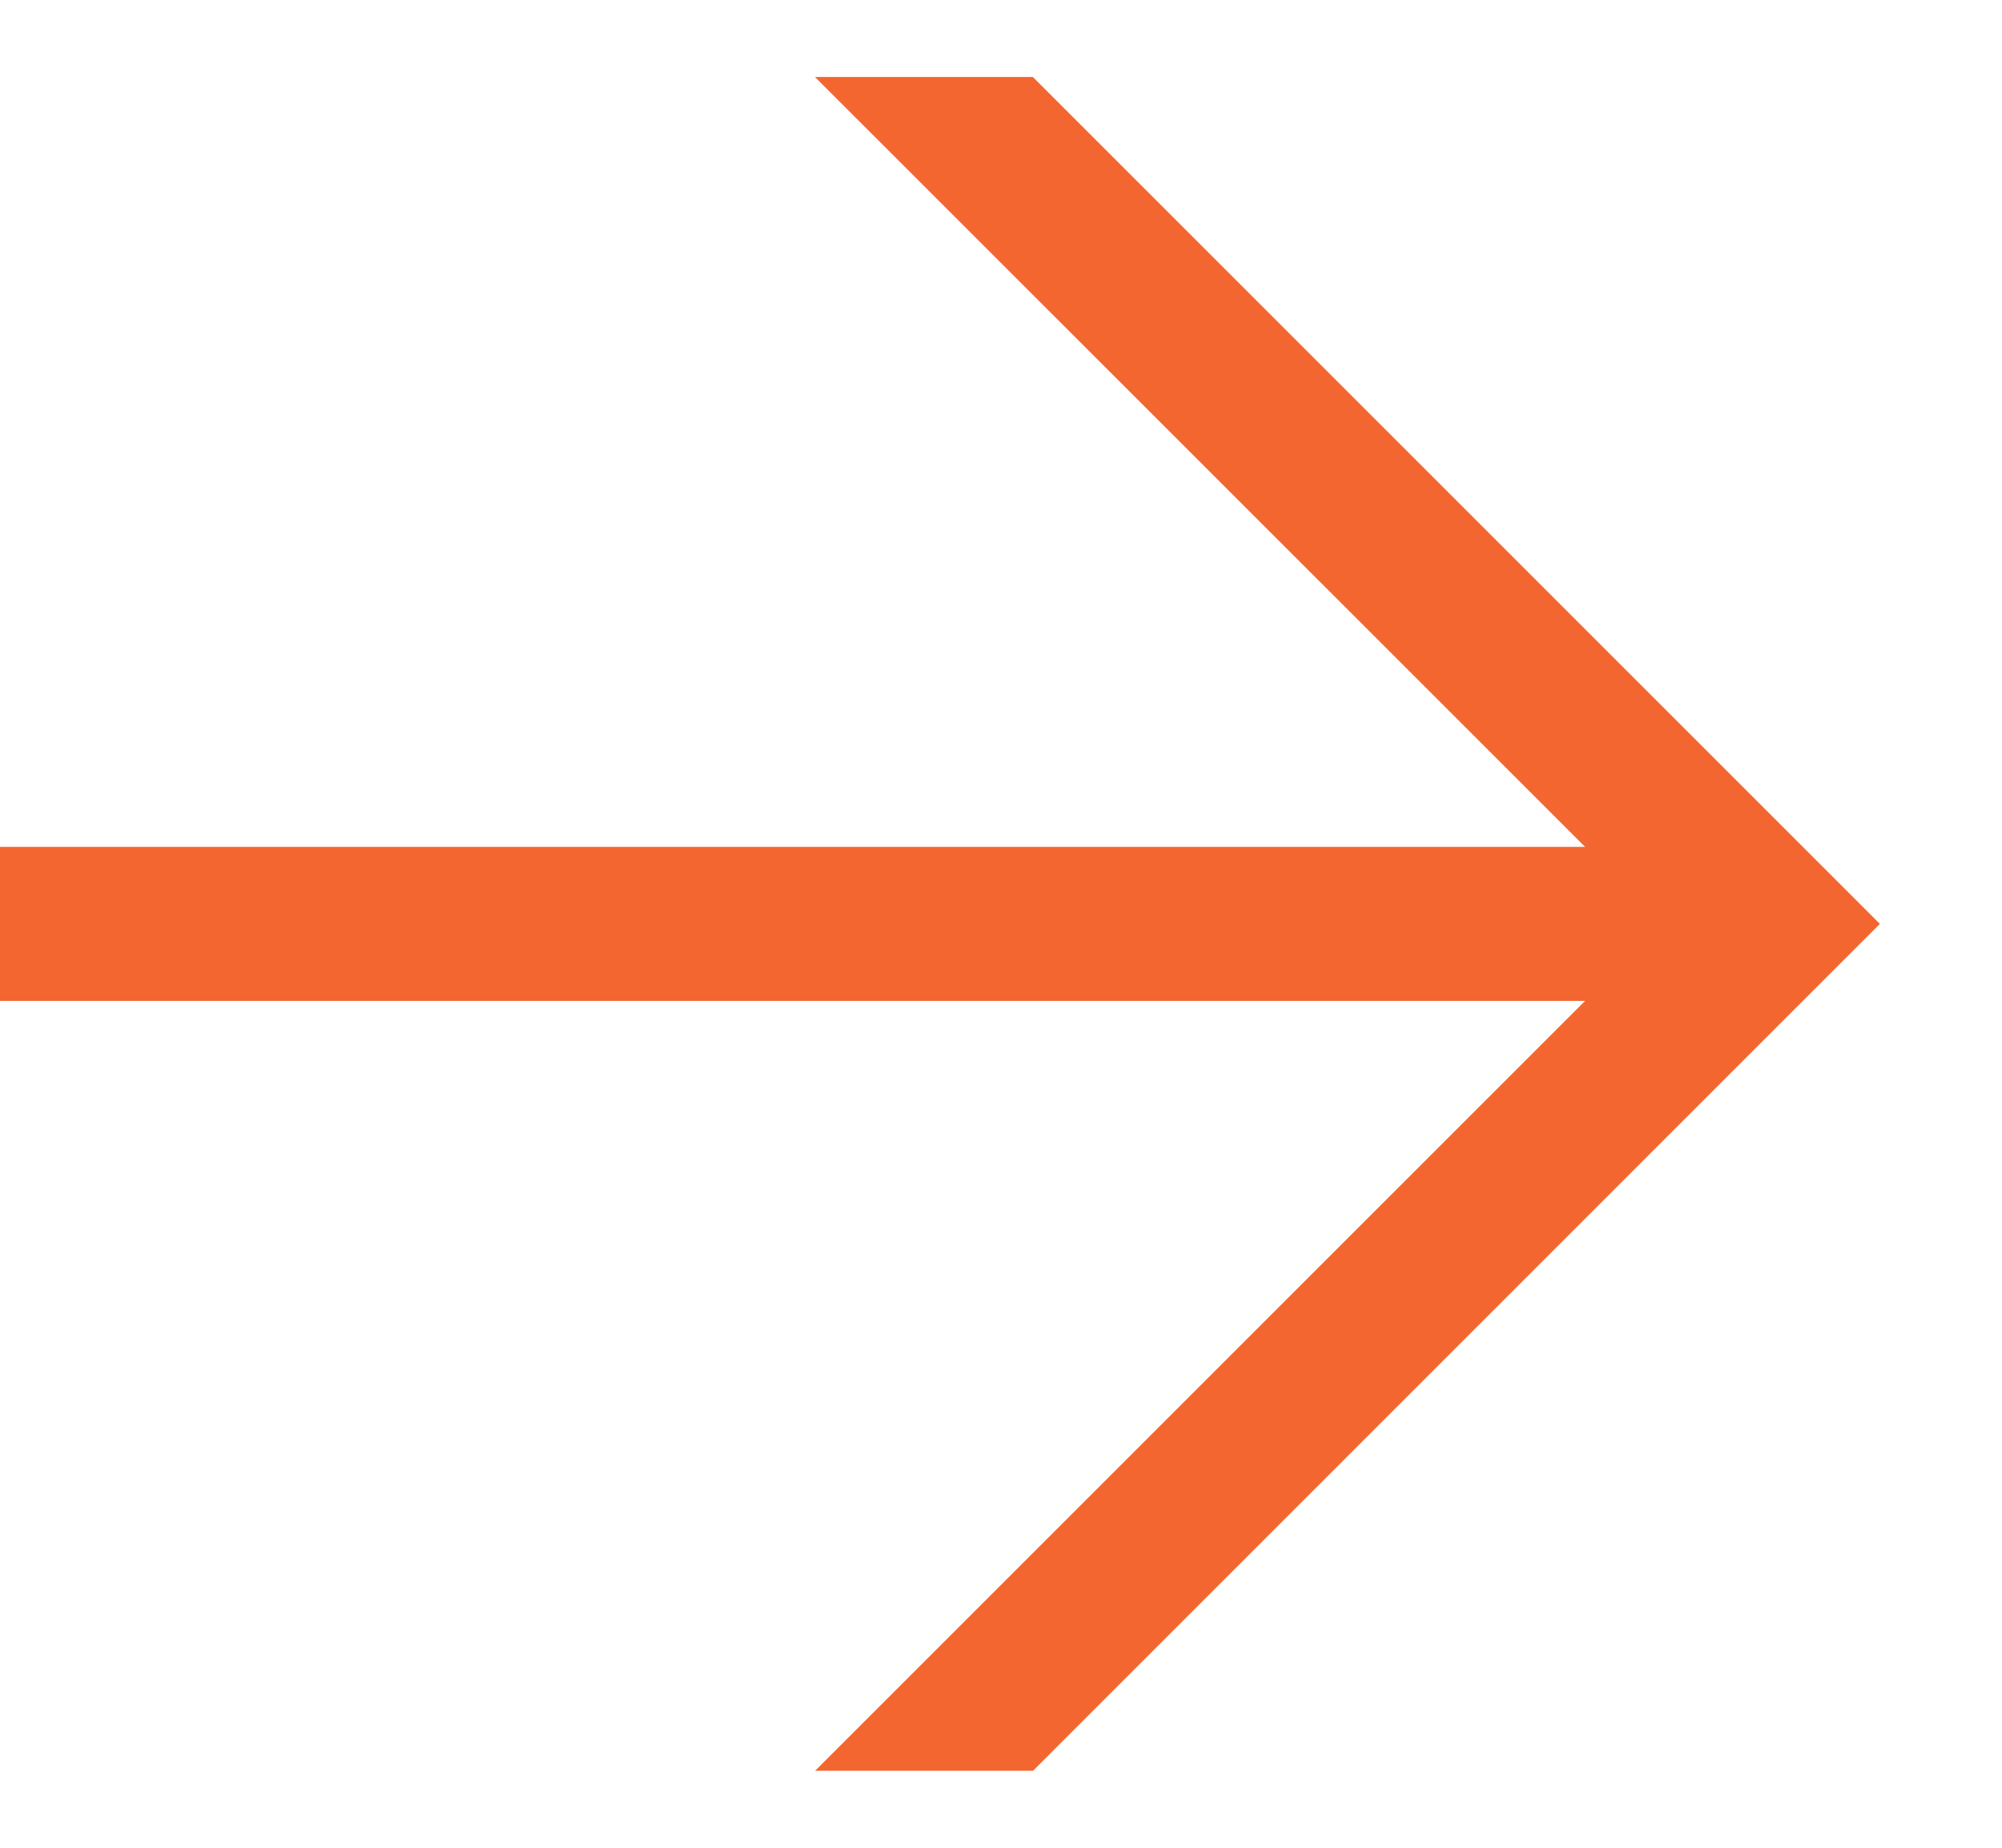
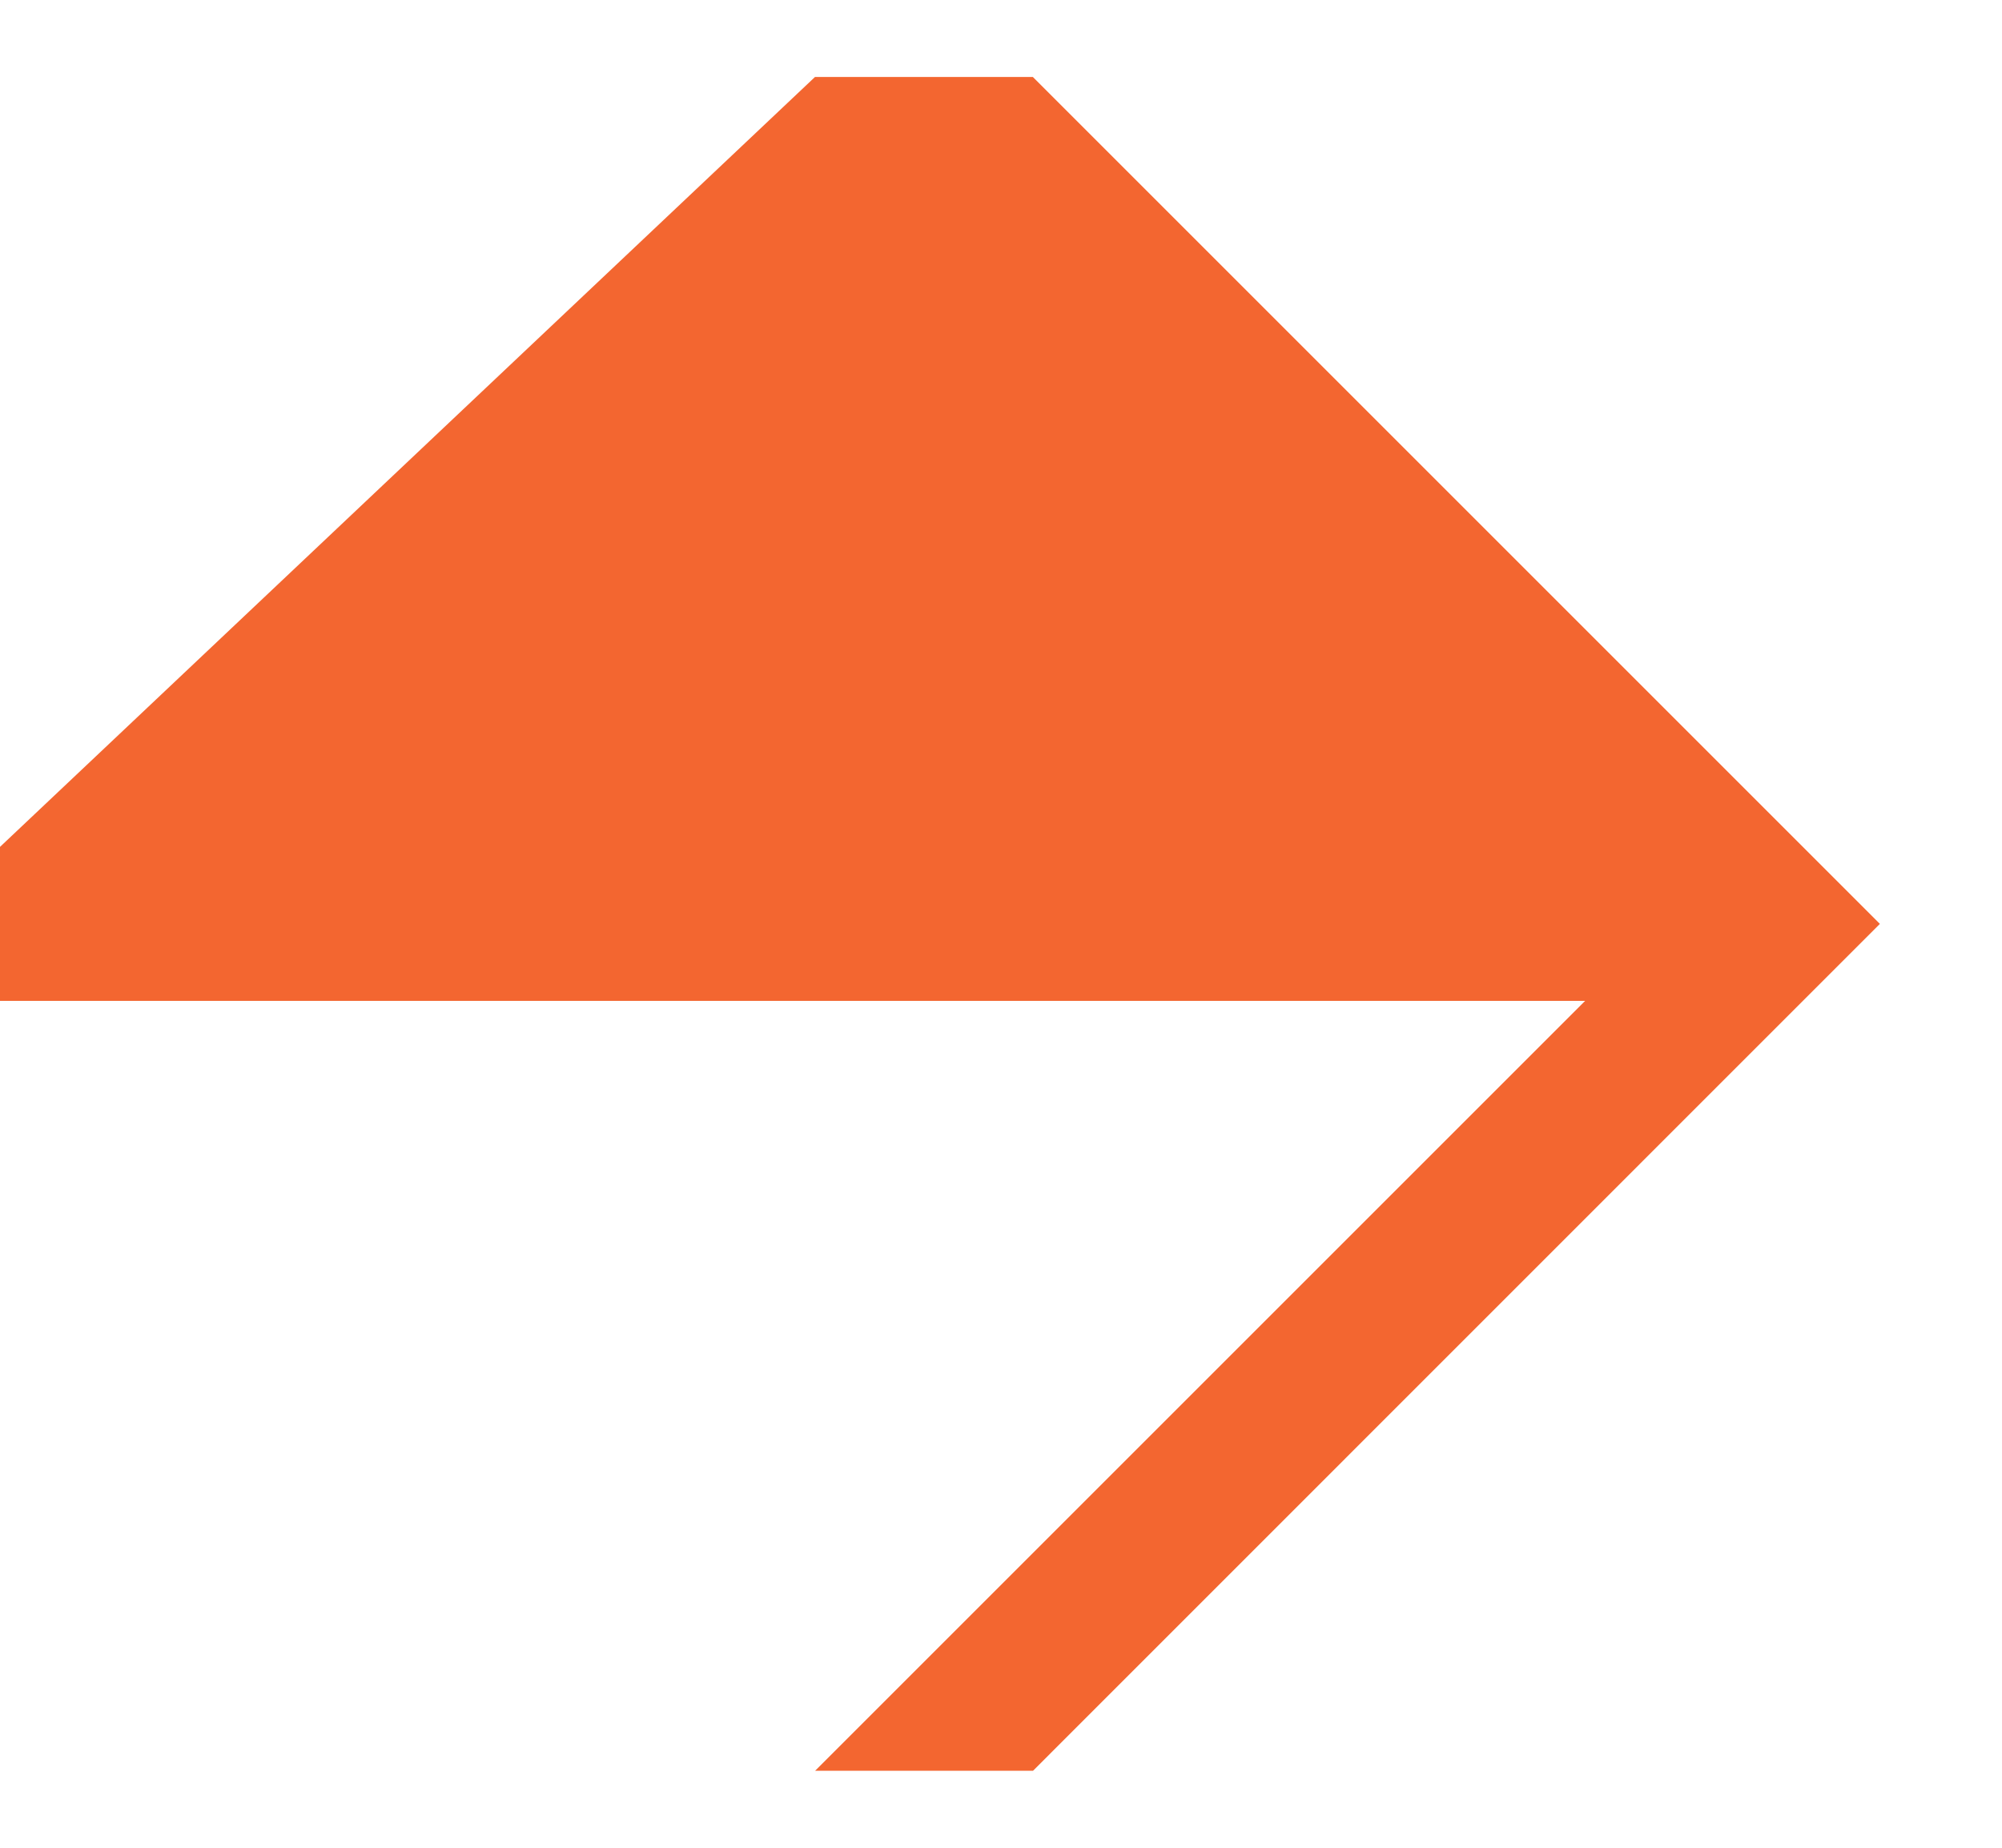
<svg xmlns="http://www.w3.org/2000/svg" width="13" height="12" viewBox="0 0 13 12" fill="none">
-   <path fill-rule="evenodd" clip-rule="evenodd" d="M5.292 0.5L6.707 0.5L12.207 6L12.207 6L6.708 11.5L5.293 11.5L10.293 6.5L0 6.5V5.5L10.293 5.5L5.292 0.5Z" fill="#F36630" />
+   <path fill-rule="evenodd" clip-rule="evenodd" d="M5.292 0.5L6.707 0.5L12.207 6L12.207 6L6.708 11.5L5.293 11.5L10.293 6.5L0 6.5V5.5L5.292 0.5Z" fill="#F36630" />
</svg>